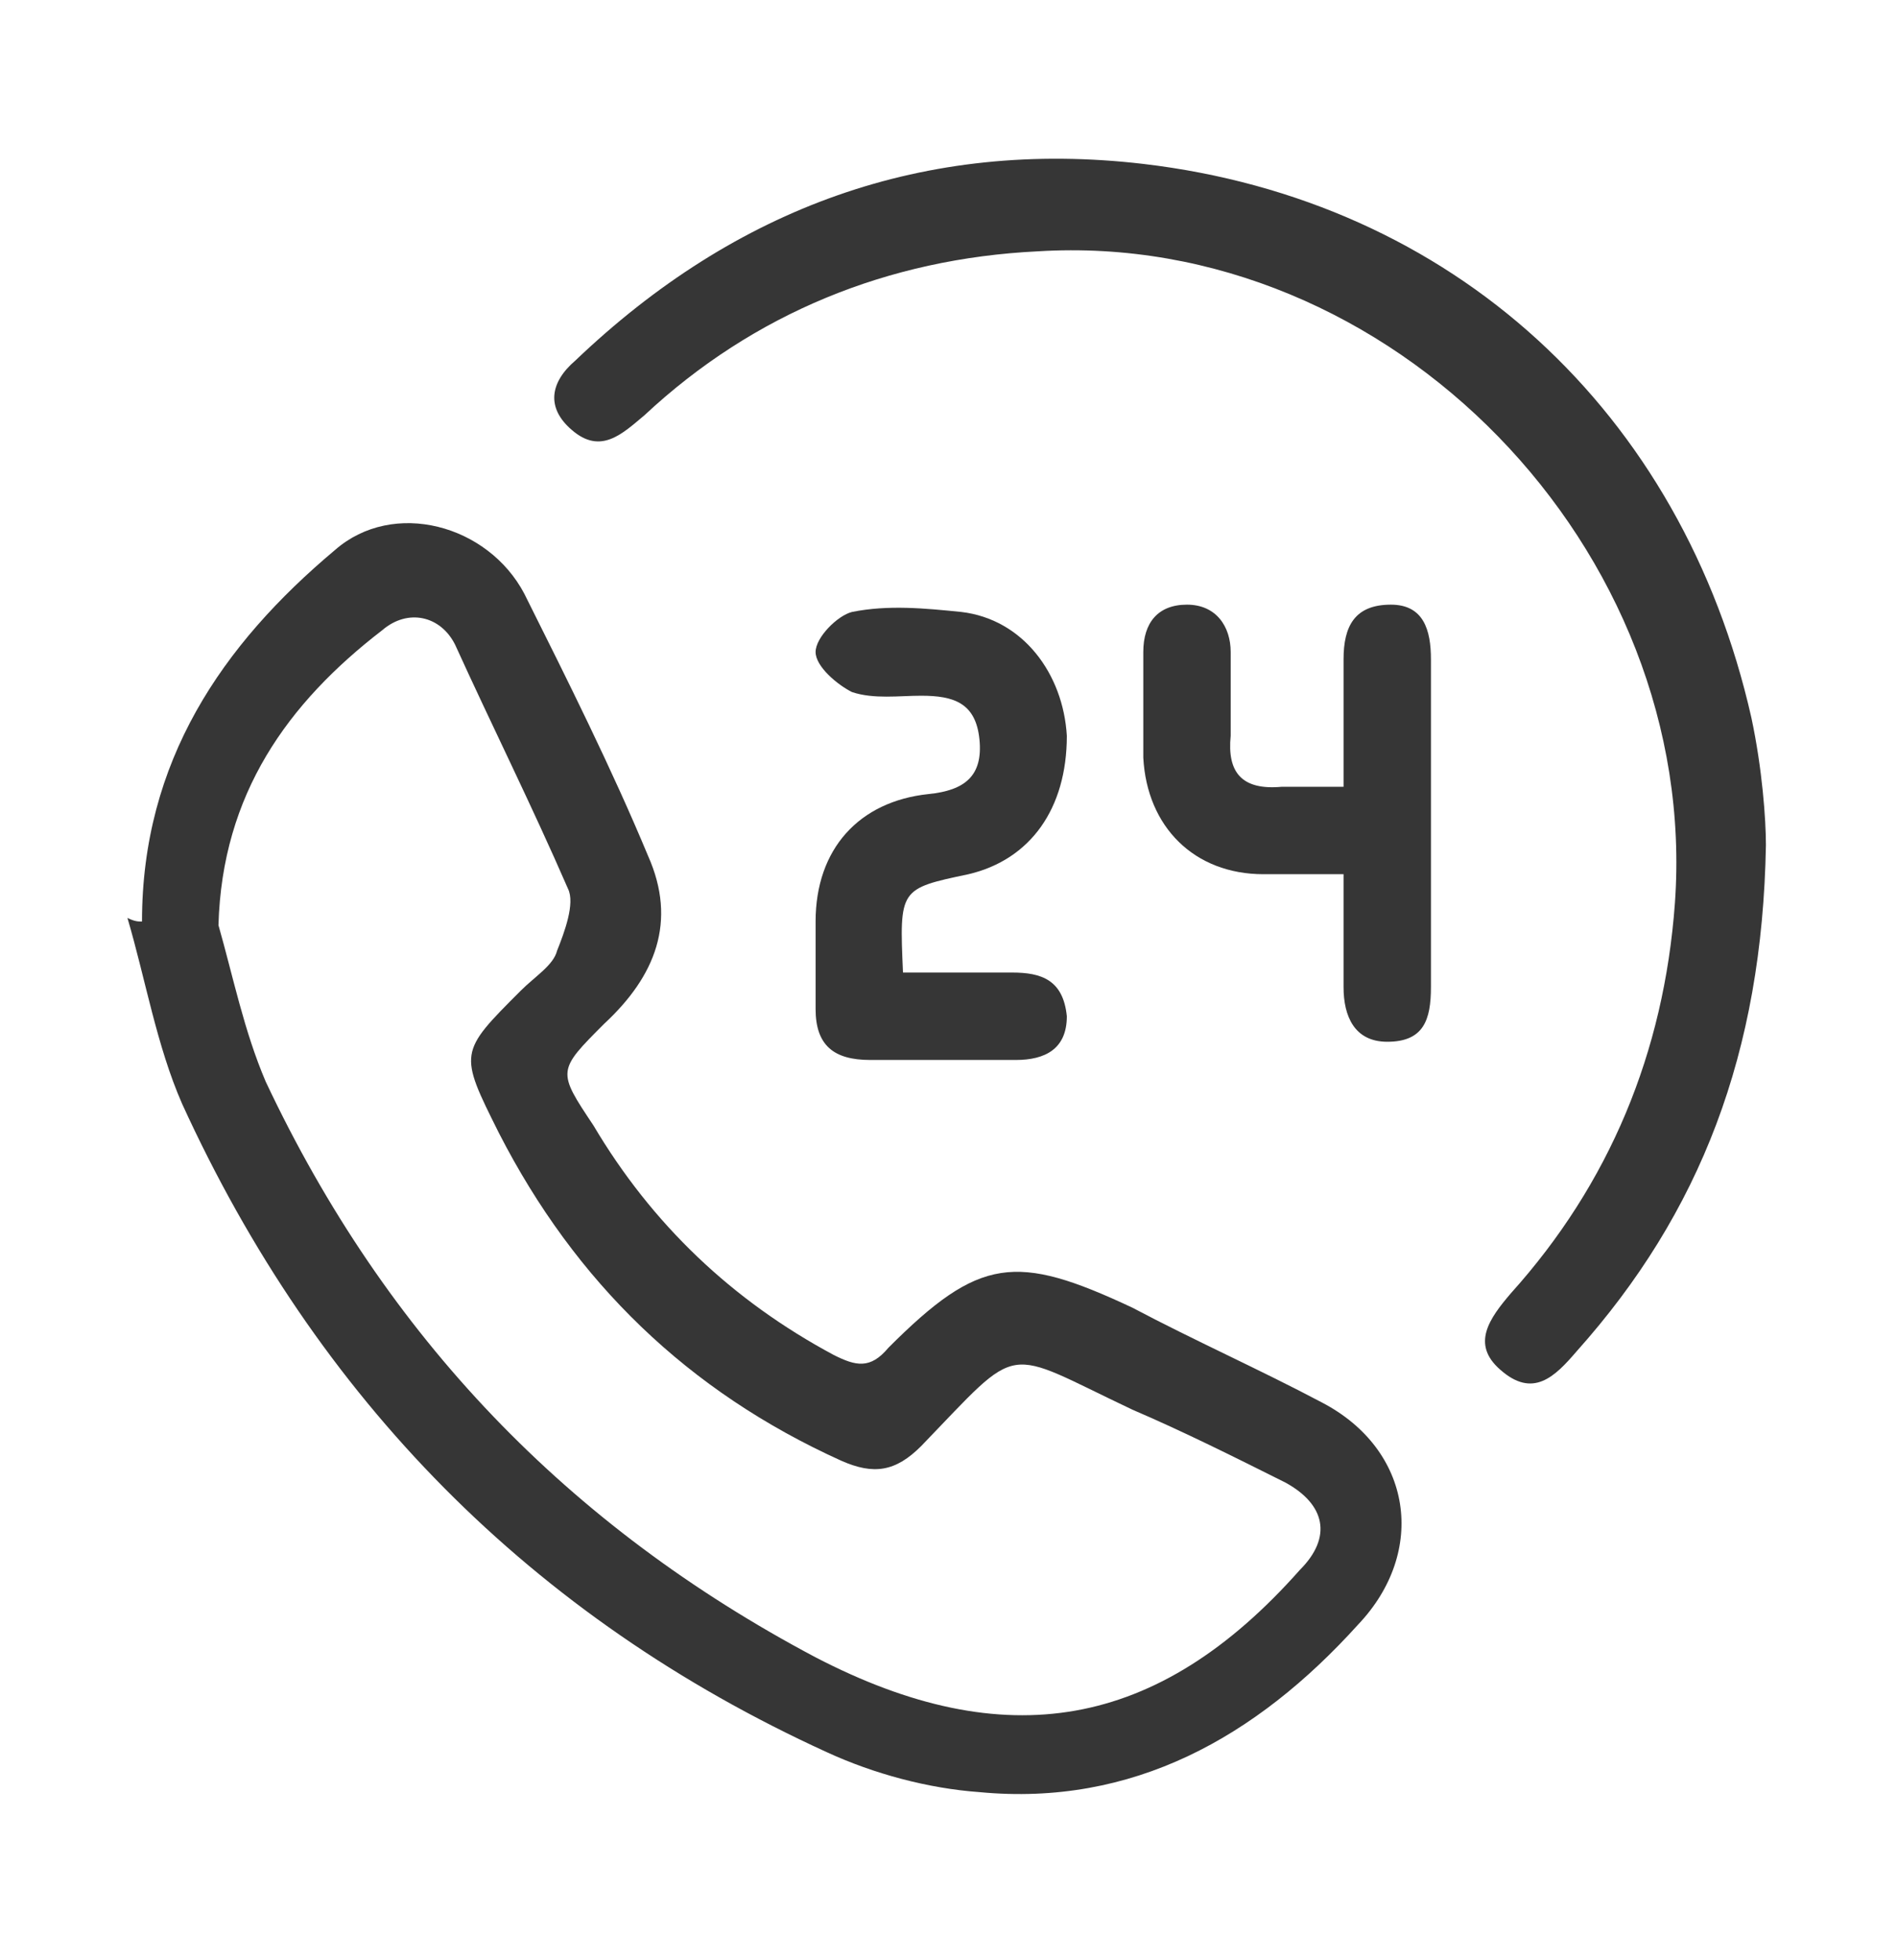
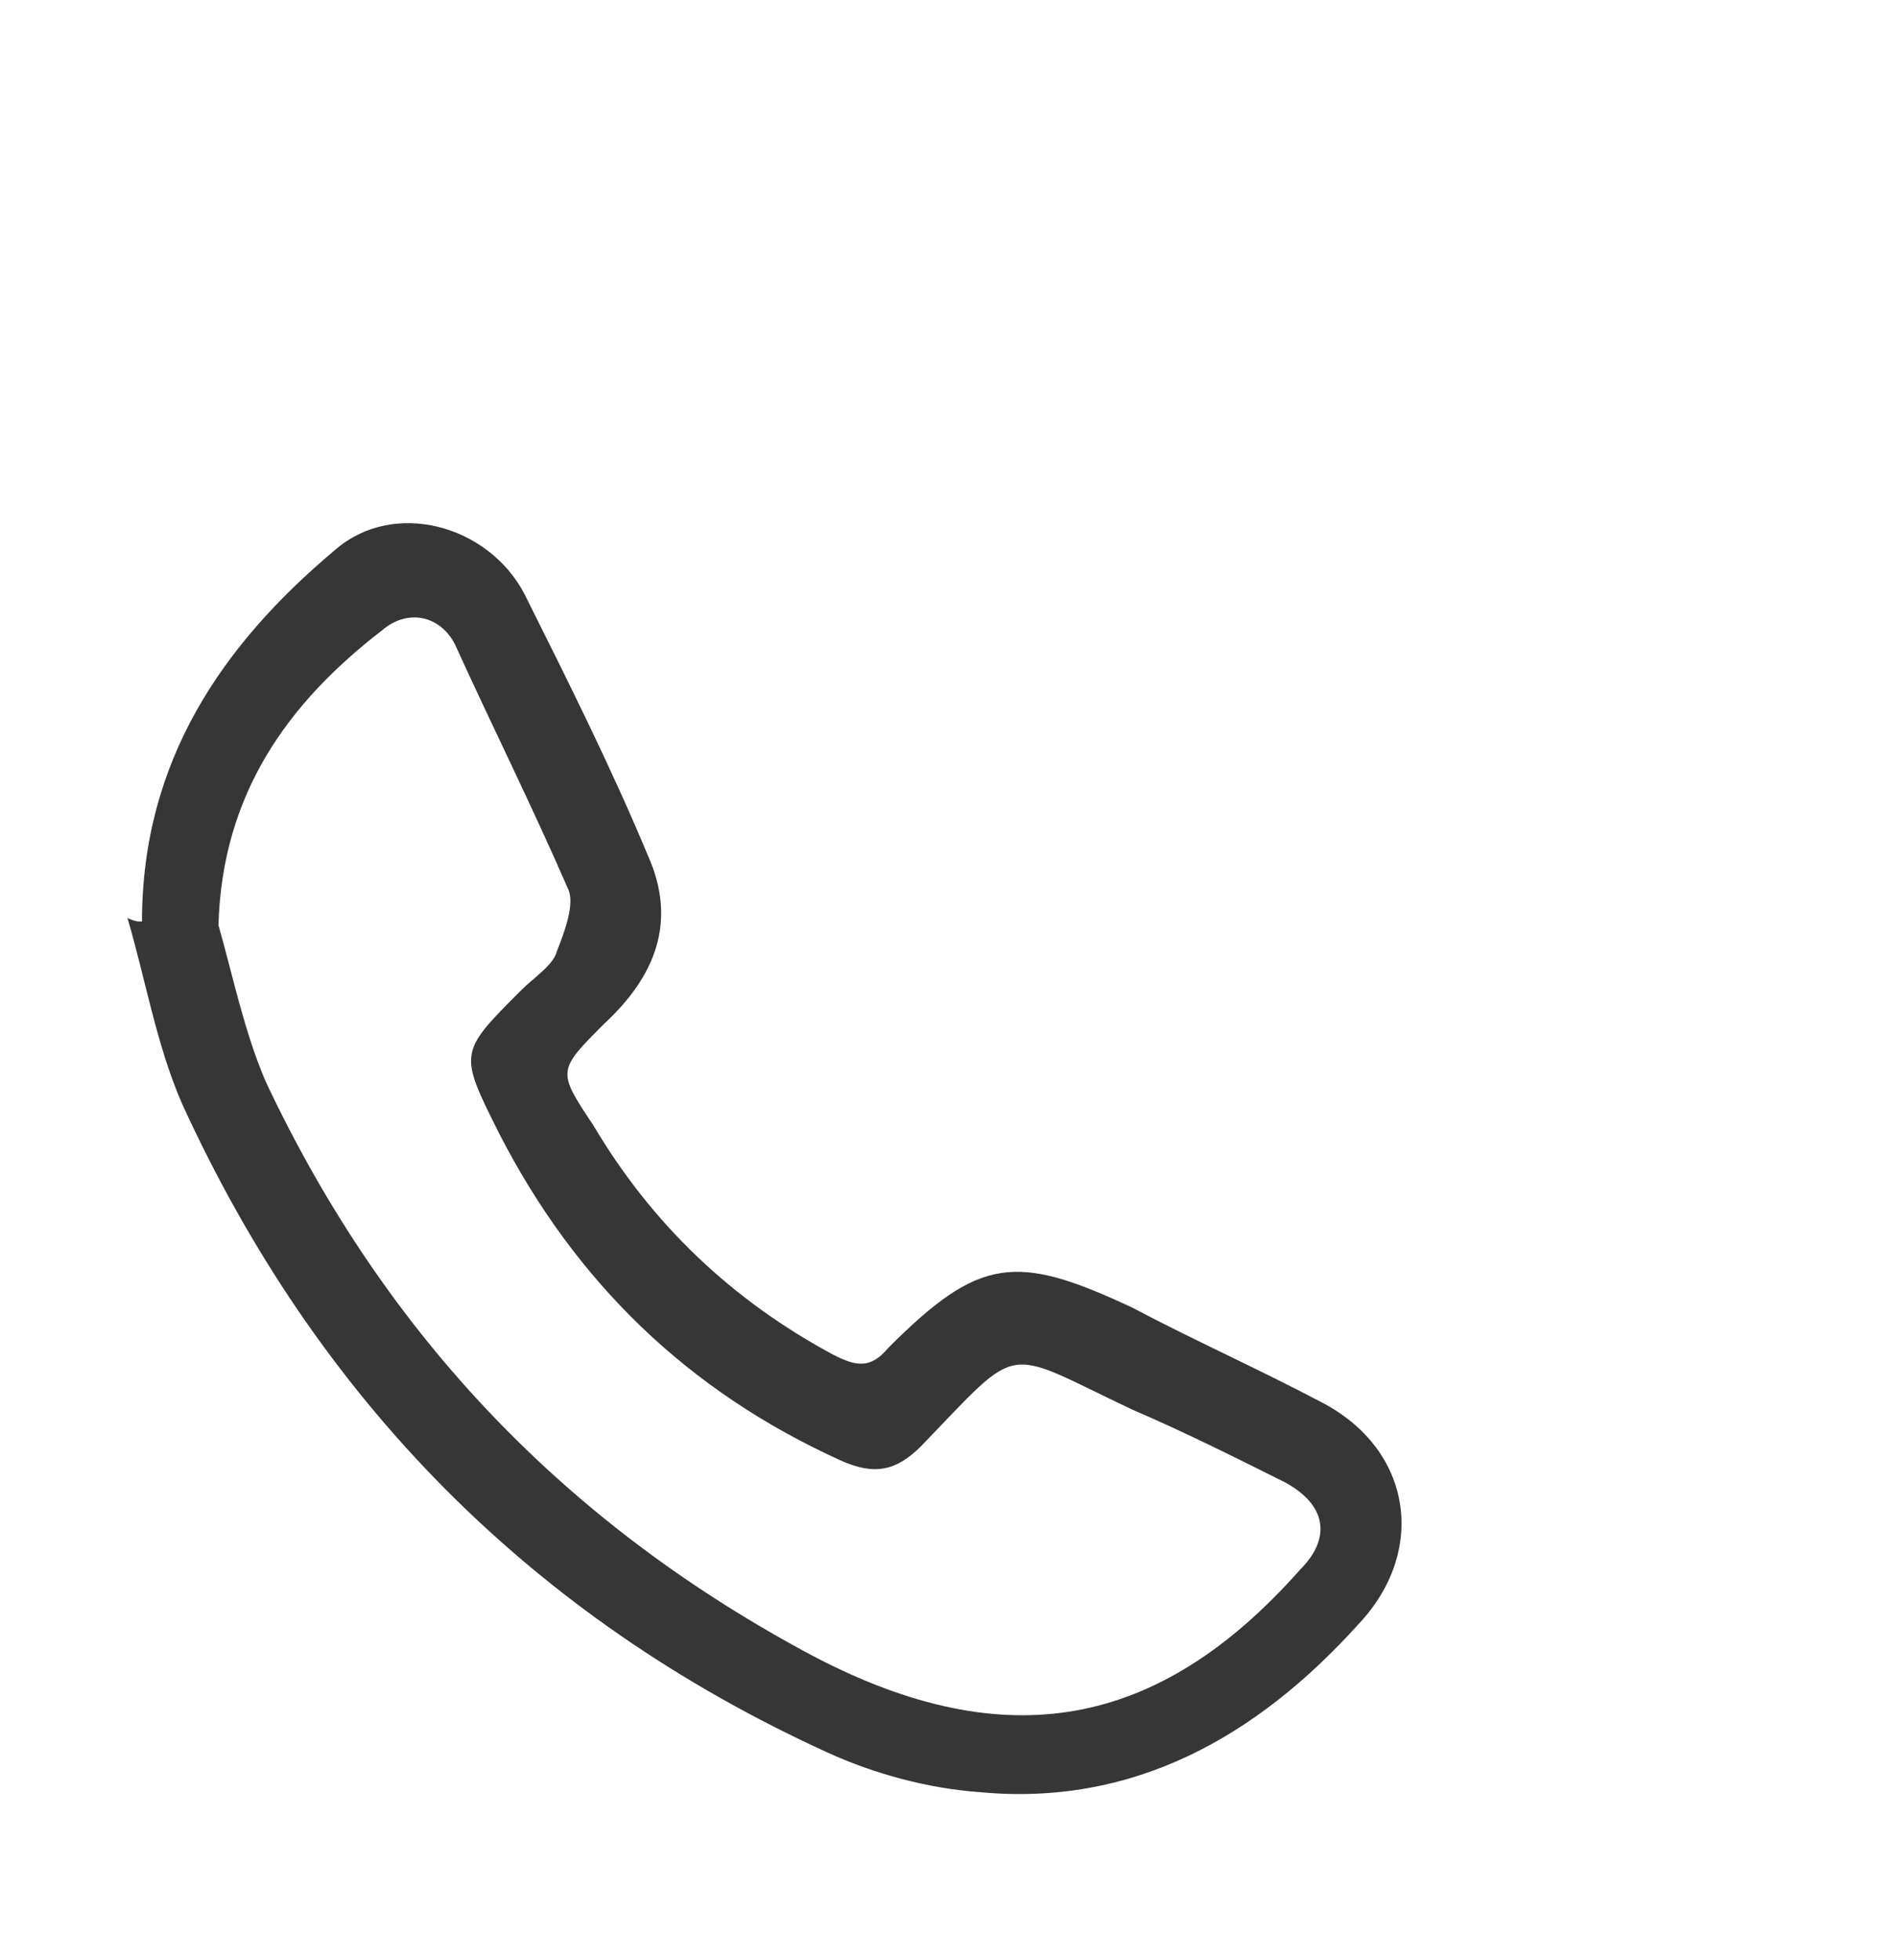
<svg xmlns="http://www.w3.org/2000/svg" version="1.1" id="Layer_1" x="0px" y="0px" viewBox="0 0 52.1 53.8" style="enable-background:new 0 0 52.1 53.8;" xml:space="preserve">
  <style type="text/css">
	.st0{fill:#363636;}
</style>
  <g>
    <g id="_x36_naxiy_1_">
      <g>
        <path class="st0" d="M3.9,25.3c0-4.4,2.2-7.6,5.3-10.2c1.6-1.4,4.2-0.7,5.2,1.2c1.2,2.4,2.4,4.8,3.4,7.2c0.8,1.8,0.2,3.3-1.2,4.6     c-1.3,1.3-1.3,1.3-0.3,2.8c1.6,2.7,3.8,4.8,6.6,6.3c0.6,0.3,1,0.4,1.5-0.2c2.5-2.5,3.5-2.6,6.7-1.1c1.7,0.9,3.5,1.7,5.2,2.6     c2.5,1.3,2.9,4.1,1,6.1c-2.8,3.1-6.2,5-10.4,4.6c-1.4-0.1-2.9-0.5-4.2-1.1c-8.1-3.7-14-9.7-17.7-17.8c-0.7-1.6-1-3.4-1.5-5.1     C3.7,25.3,3.8,25.3,3.9,25.3z M6,25.4c0.4,1.4,0.7,2.9,1.3,4.3c3.3,7,8.3,12.2,15.1,15.8c5.2,2.7,9.4,2,13.3-2.4     c0.9-0.9,0.7-1.8-0.4-2.4c-1.4-0.7-2.8-1.4-4.2-2c-3.6-1.7-3-1.9-5.8,1c-0.7,0.7-1.3,0.8-2.2,0.4c-4.2-1.9-7.3-4.9-9.4-9     c-1.1-2.2-1.1-2.2,0.6-3.9c0.4-0.4,0.9-0.7,1-1.1c0.2-0.5,0.5-1.3,0.3-1.7c-1-2.3-2.1-4.5-3.1-6.7c-0.4-0.8-1.3-1-2-0.4     C7.9,19.3,6.1,21.8,6,25.4z" />
-         <path class="st0" d="M48.5,23.2c-0.1,5.7-1.8,10.1-5.2,13.9c-0.6,0.7-1.2,1.3-2.1,0.5c-0.8-0.7-0.3-1.4,0.3-2.1     c2.7-3,4.2-6.6,4.5-10.7c0.7-9.7-7.8-18.5-17.5-17.9c-4.1,0.2-7.8,1.7-10.8,4.5c-0.6,0.5-1.2,1.1-2,0.4c-0.7-0.6-0.6-1.3,0.1-1.9     c4.4-4.2,9.6-6.1,15.6-5.4c8.5,1,14.8,6.8,16.7,15.2C48.4,21.1,48.5,22.5,48.5,23.2z" />
-         <path class="st0" d="M24.8,26.7c1.1,0,2,0,3,0c0.8,0,1.4,0.2,1.5,1.2c0,0.9-0.6,1.2-1.4,1.2c-1.3,0-2.7,0-4,0     c-1,0-1.5-0.4-1.5-1.4c0-0.8,0-1.6,0-2.4c0-2,1.2-3.3,3.1-3.5c1-0.1,1.5-0.5,1.4-1.5c-0.1-1-0.7-1.2-1.6-1.2     c-0.6,0-1.3,0.1-1.9-0.1c-0.4-0.2-1-0.7-1-1.1c0-0.4,0.6-1,1-1.1c1-0.2,2-0.1,3,0c1.7,0.2,2.8,1.7,2.9,3.4c0,2-1,3.4-2.7,3.8     C24.7,24.4,24.7,24.4,24.8,26.7z" />
-         <path class="st0" d="M36.9,21.6c0-1.3,0-2.4,0-3.5c0-0.9,0.3-1.5,1.3-1.5c0.9,0,1.1,0.7,1.1,1.5c0,3,0,6,0,9     c0,0.9-0.2,1.5-1.2,1.5c-0.9,0-1.2-0.7-1.2-1.5c0-1,0-2,0-3.1c-0.8,0-1.5,0-2.2,0c-1.9,0-3.2-1.3-3.3-3.2c0-1,0-1.9,0-2.9     c0-0.8,0.4-1.3,1.2-1.3c0.8,0,1.2,0.6,1.2,1.3c0,0.8,0,1.5,0,2.3c-0.1,1,0.3,1.5,1.4,1.4C35.7,21.6,36.2,21.6,36.9,21.6z" />
      </g>
    </g>
  </g>
</svg>